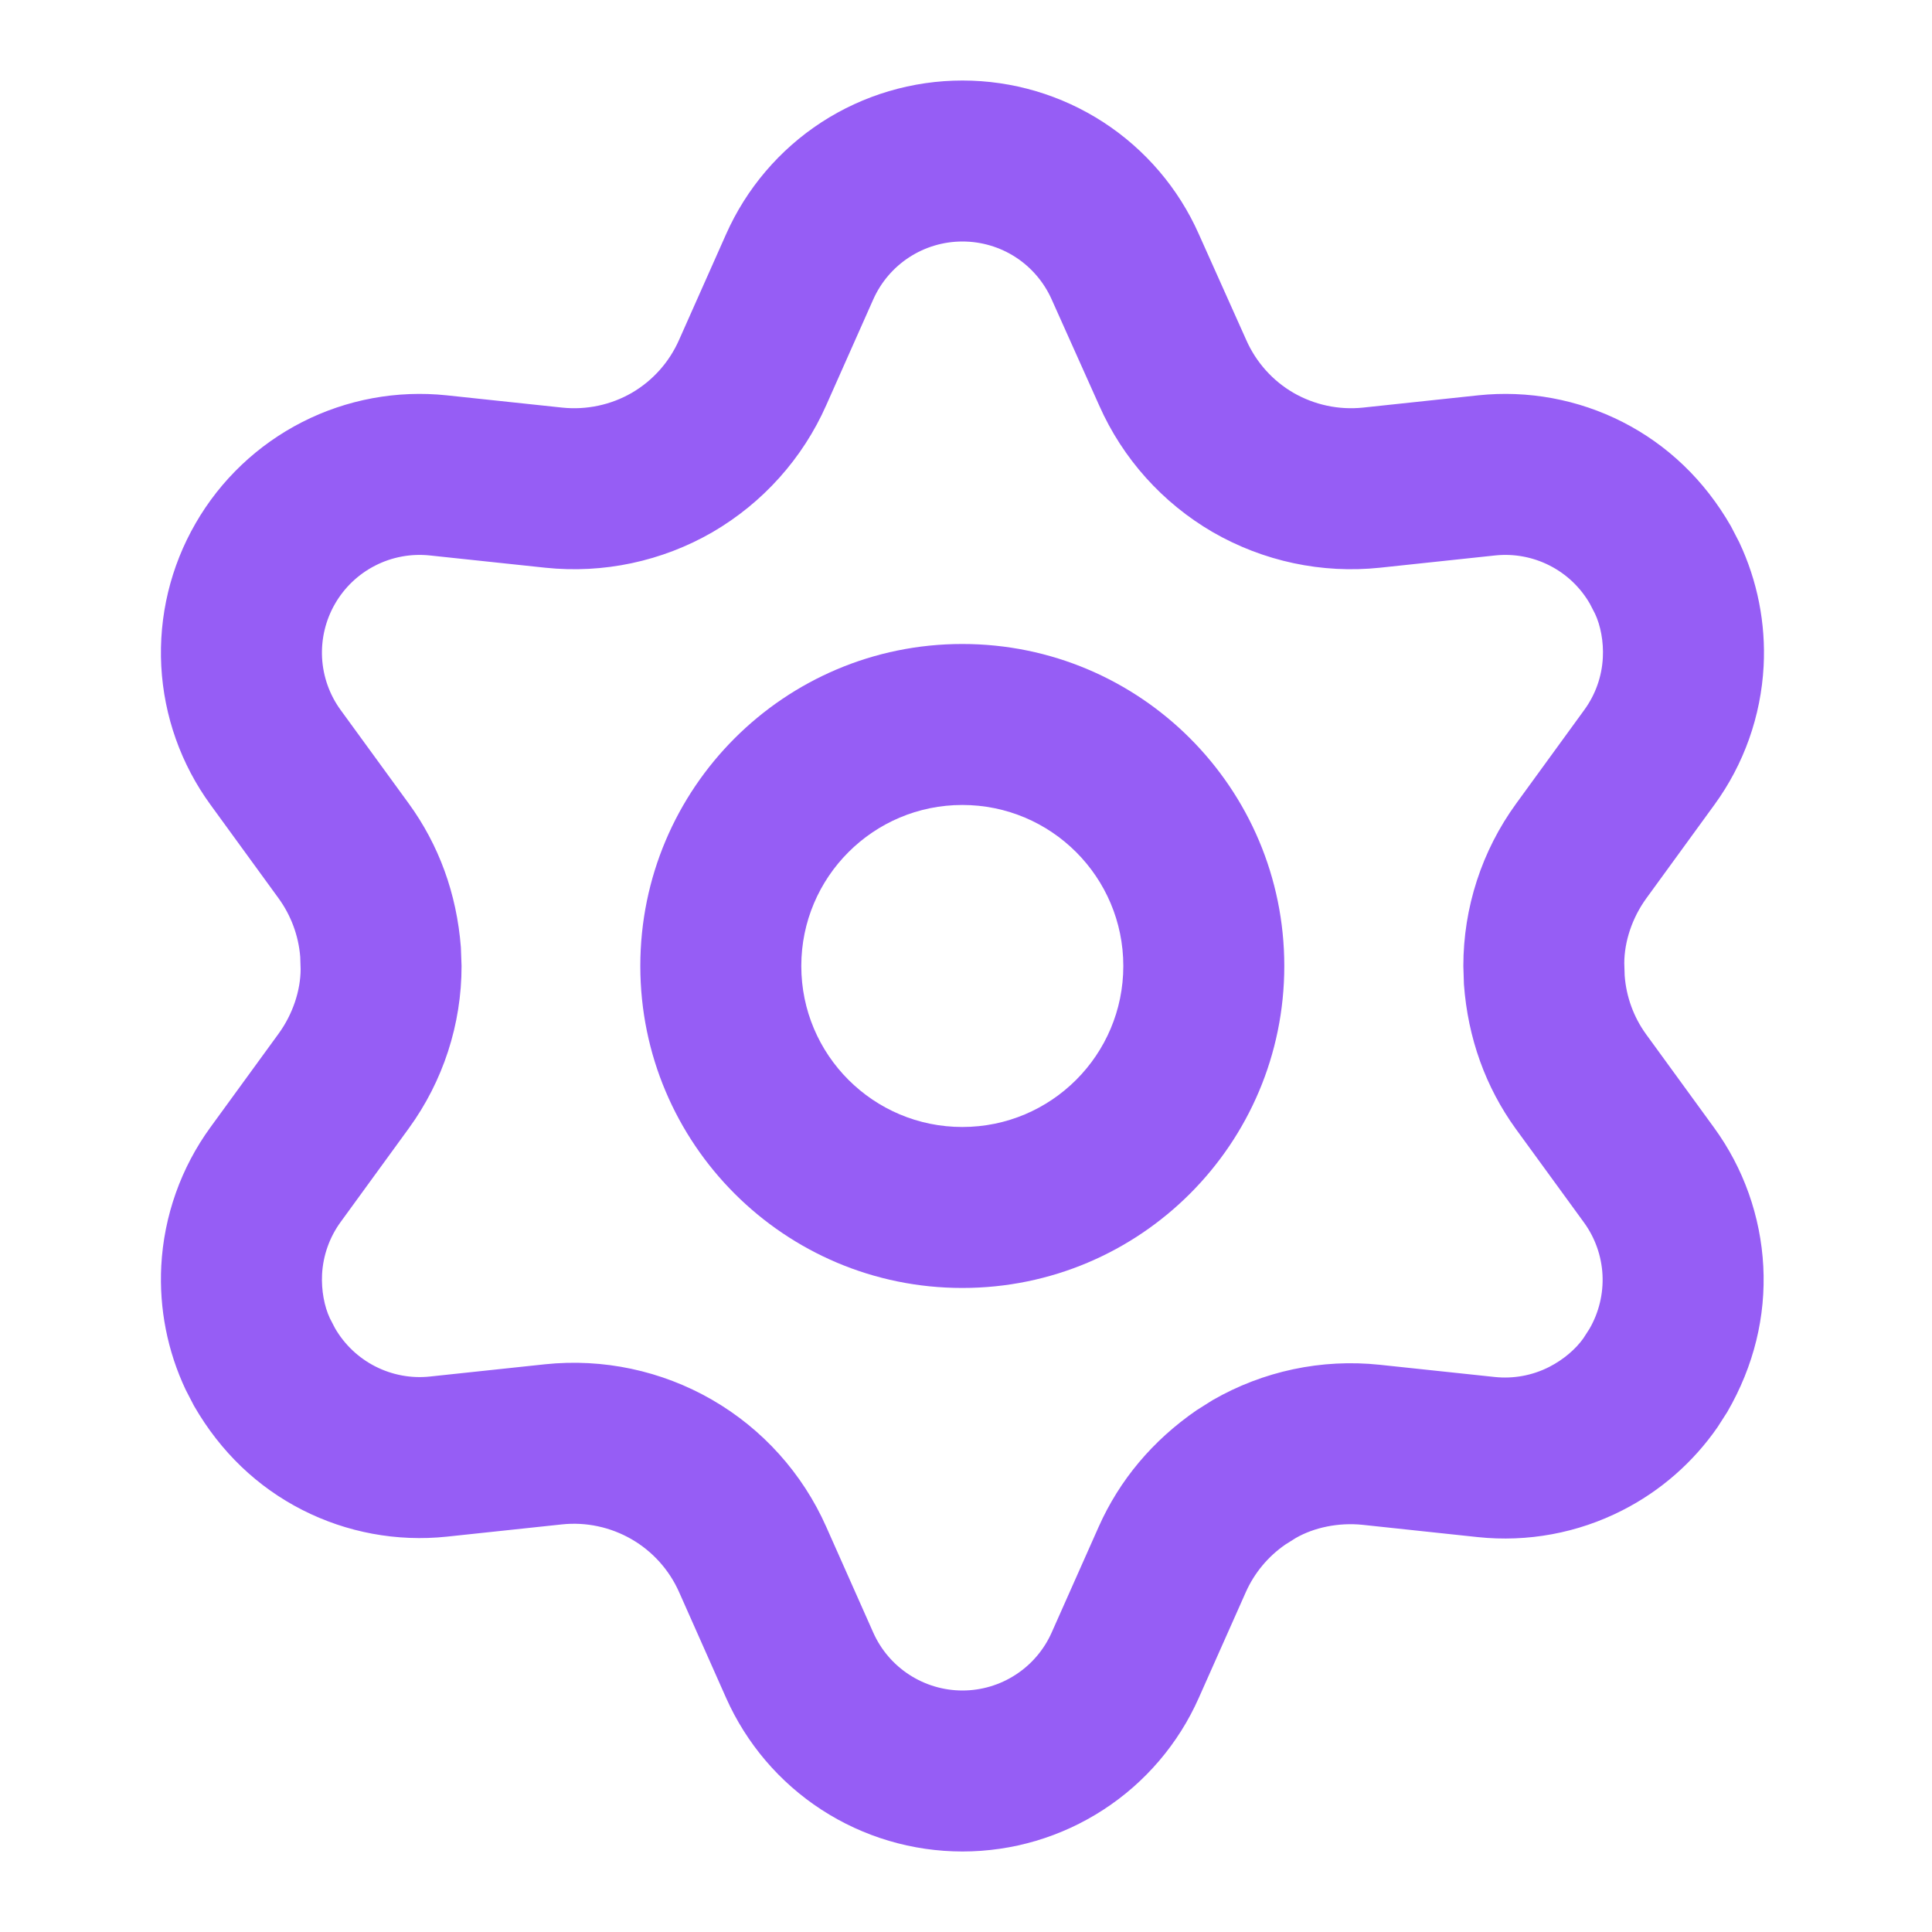
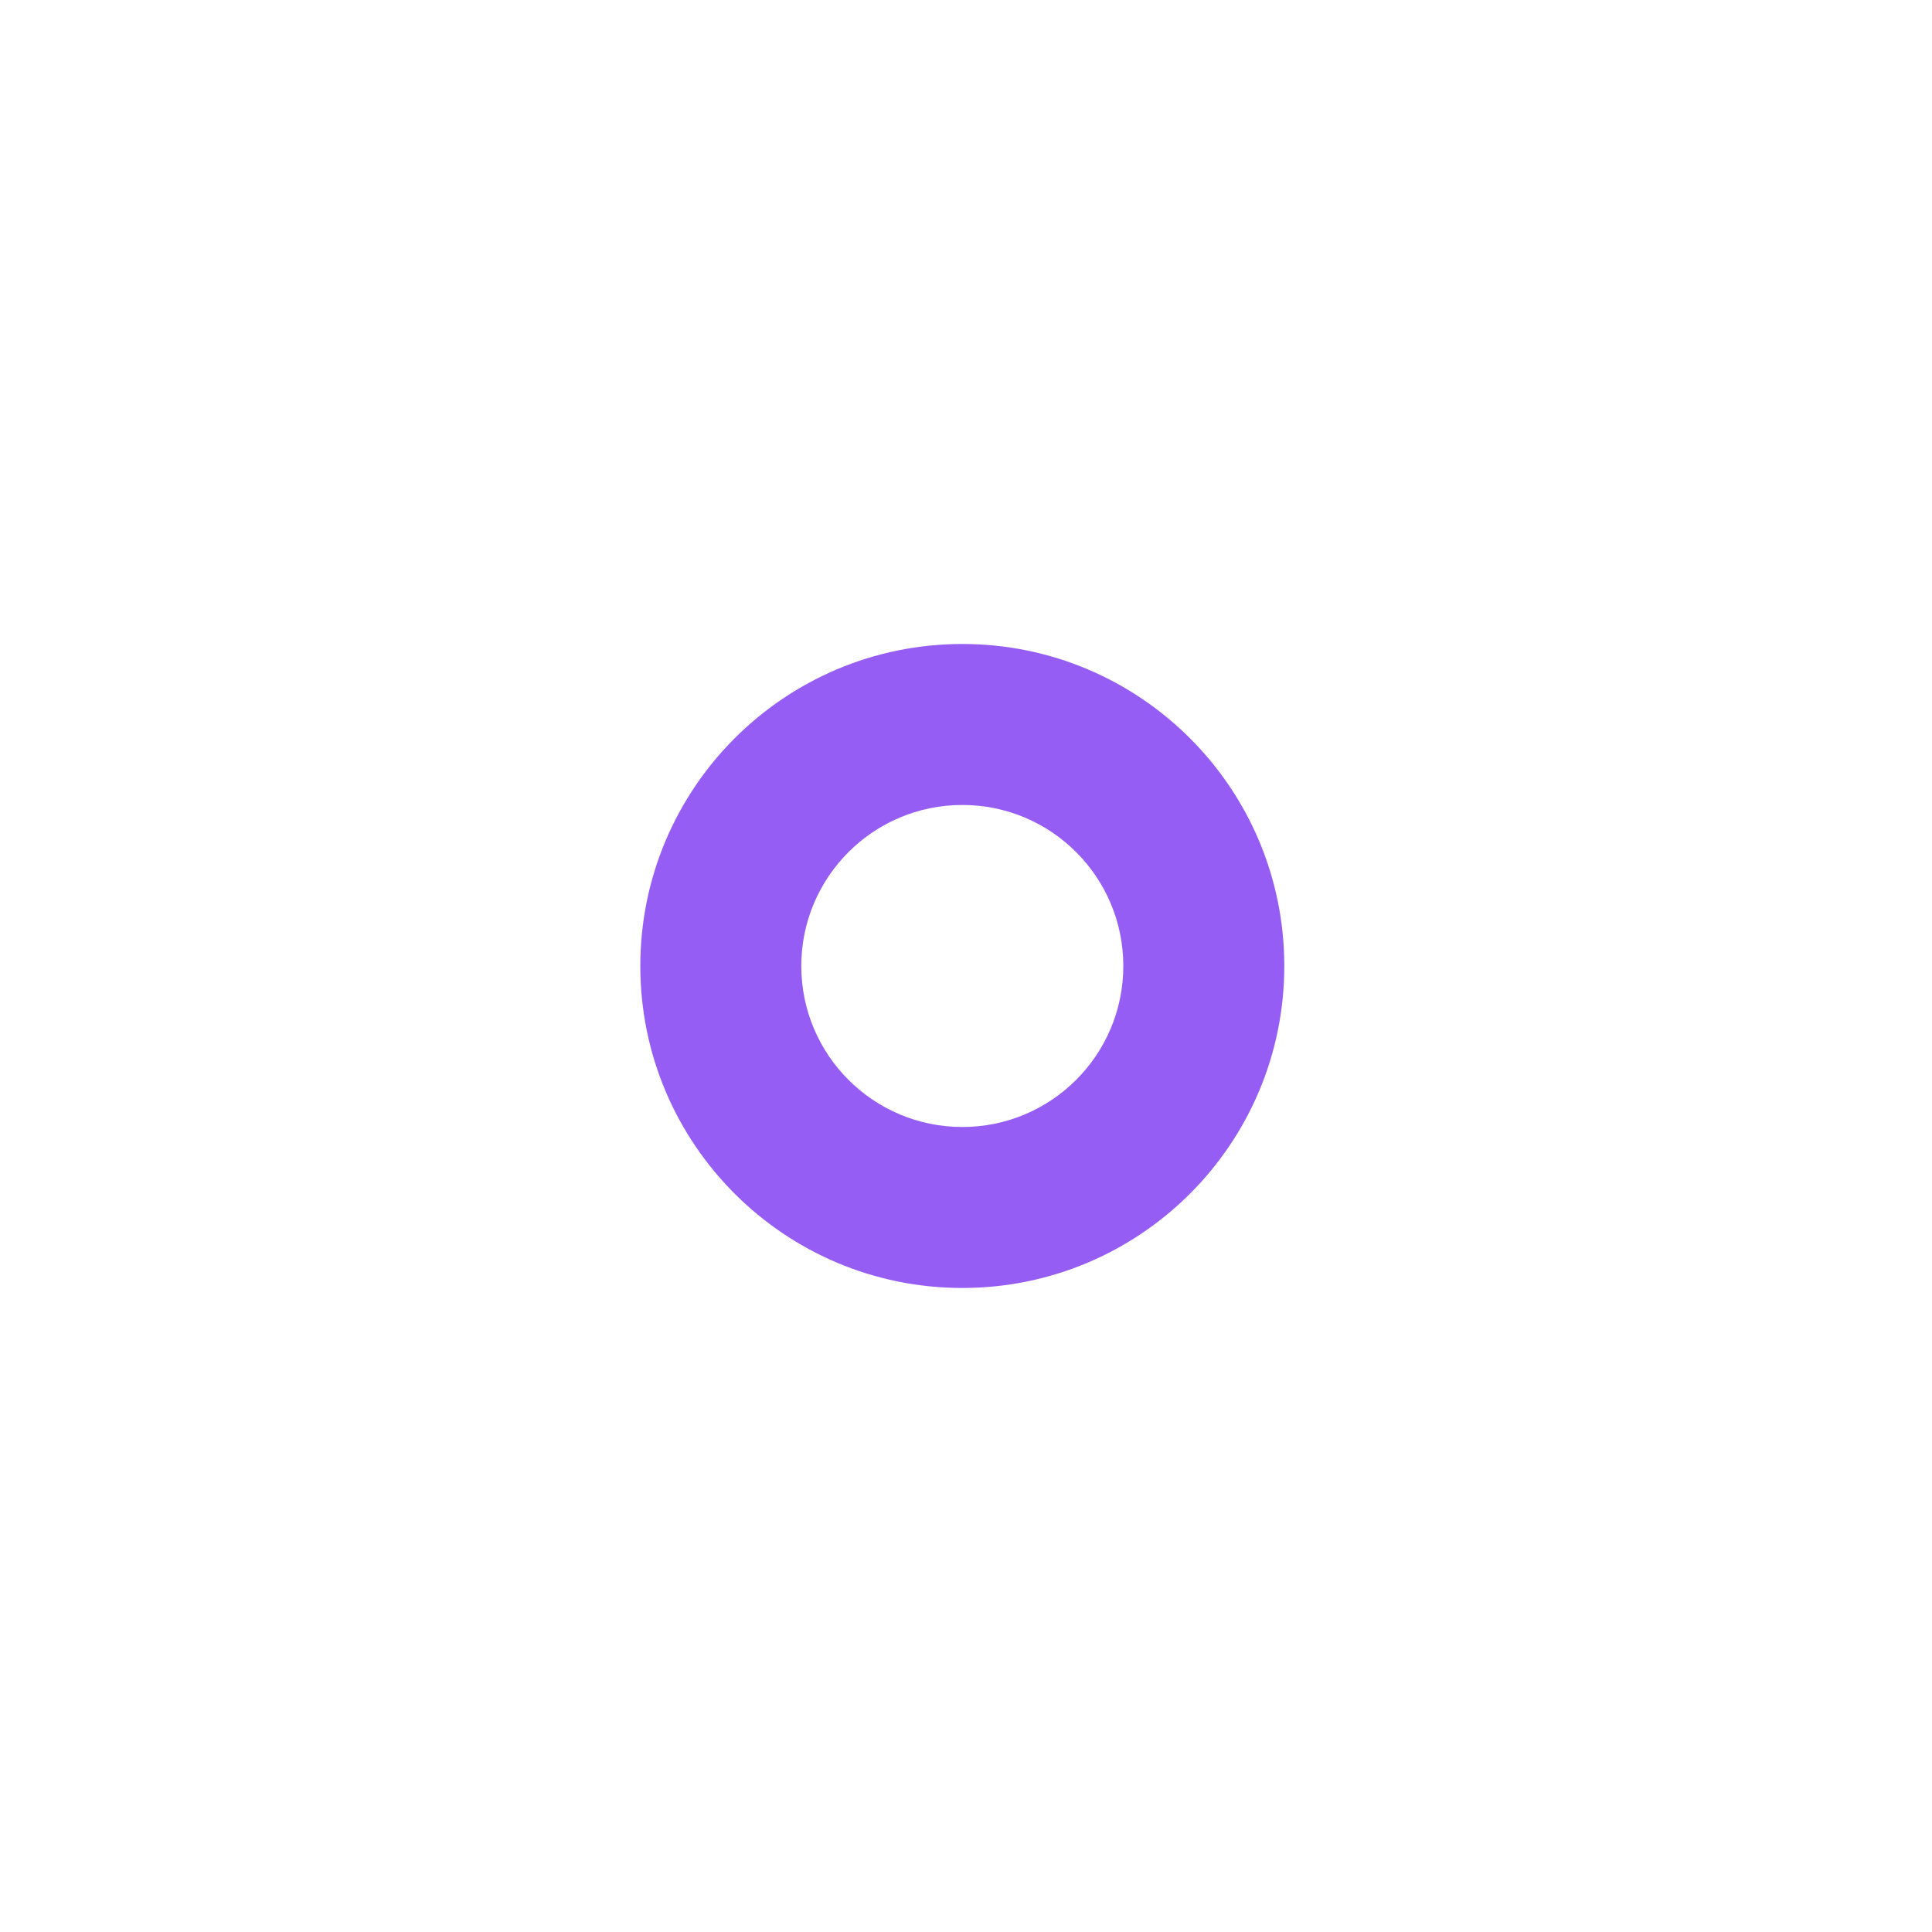
<svg xmlns="http://www.w3.org/2000/svg" width="40" height="40" viewBox="0 0 40 40" fill="none">
  <g id="settings-02-outline">
    <g id="Vector">
-       <path d="M19.924 13.333C16.242 13.333 13.257 16.318 13.257 20C13.257 23.682 16.242 26.666 19.924 26.666C23.606 26.666 26.59 23.682 26.59 20C26.59 16.318 23.606 13.333 19.924 13.333ZM19.924 16.666C21.765 16.666 23.257 18.159 23.257 20C23.257 21.841 21.765 23.333 19.924 23.333C18.083 23.333 16.59 21.841 16.59 20C16.59 18.159 18.083 16.666 19.924 16.666Z" fill="#965DF5" />
-       <path d="M19.927 1.667C18.891 1.667 17.877 1.967 17.008 2.531C16.14 3.096 15.454 3.901 15.033 4.848L14.059 7.038C13.855 7.5 13.512 7.883 13.078 8.135C12.646 8.384 12.141 8.491 11.64 8.439L9.251 8.185C8.22 8.076 7.18 8.268 6.257 8.738C5.334 9.209 4.567 9.936 4.05 10.834C3.532 11.729 3.285 12.757 3.339 13.792C3.394 14.826 3.747 15.823 4.357 16.66L5.768 18.599C6.026 18.954 6.181 19.374 6.216 19.811L6.224 20.065C6.223 20.503 6.064 20.994 5.768 21.401L4.357 23.339C3.747 24.177 3.394 25.173 3.339 26.208C3.293 27.093 3.467 27.975 3.845 28.775L4.017 29.107C4.568 30.064 5.335 30.791 6.258 31.261C7.18 31.731 8.22 31.923 9.249 31.815L11.635 31.561C12.133 31.508 12.639 31.616 13.076 31.868C13.51 32.119 13.855 32.502 14.059 32.961L15.033 35.153C15.454 36.099 16.14 36.904 17.008 37.468C17.877 38.033 18.891 38.333 19.927 38.333C20.963 38.333 21.976 38.033 22.845 37.468C23.714 36.904 24.4 36.099 24.82 35.152L25.794 32.962C25.971 32.565 26.256 32.223 26.615 31.976L26.829 31.842C27.207 31.625 27.712 31.518 28.213 31.57L30.595 31.824C31.626 31.933 32.666 31.741 33.589 31.27C34.378 30.869 35.055 30.277 35.559 29.549L35.761 29.234C36.314 28.28 36.561 27.252 36.507 26.217C36.452 25.183 36.099 24.186 35.489 23.349L34.078 21.41C33.823 21.057 33.669 20.636 33.637 20.197L33.629 19.942C33.63 19.496 33.79 19.006 34.086 18.598L35.496 16.66C36.106 15.823 36.459 14.826 36.514 13.792C36.56 12.907 36.386 12.025 36.008 11.225L35.836 10.893C35.286 9.936 34.519 9.209 33.596 8.738C32.673 8.268 31.633 8.076 30.603 8.185L28.219 8.439C27.72 8.491 27.215 8.384 26.778 8.132C26.349 7.883 26.006 7.5 25.803 7.041L24.818 4.842C24.4 3.901 23.714 3.096 22.845 2.531C21.976 1.967 20.963 1.667 19.927 1.667ZM19.927 5C20.318 5 20.701 5.113 21.029 5.326C21.356 5.539 21.615 5.843 21.774 6.2L22.758 8.396C23.242 9.491 24.066 10.411 25.108 11.017C26.159 11.623 27.368 11.88 28.569 11.754L30.955 11.5C31.343 11.459 31.735 11.531 32.084 11.709C32.432 11.886 32.721 12.161 32.916 12.499L33.025 12.71C33.137 12.95 33.203 13.283 33.185 13.617C33.165 14.007 33.031 14.383 32.801 14.698L31.39 16.638C30.679 17.615 30.297 18.792 30.297 20L30.309 20.378C30.391 21.497 30.76 22.509 31.379 23.367L32.794 25.31C33.024 25.626 33.157 26.002 33.178 26.392C33.198 26.782 33.105 27.17 32.91 27.509L32.782 27.708C32.629 27.925 32.374 28.148 32.076 28.3C31.727 28.478 31.335 28.55 30.946 28.509L28.564 28.256C27.361 28.129 26.151 28.386 25.105 28.989L24.778 29.195C23.86 29.826 23.177 30.647 22.749 31.606L21.774 33.799C21.615 34.157 21.356 34.46 21.028 34.673C20.701 34.886 20.318 35 19.927 35C19.535 35 19.153 34.886 18.825 34.673C18.497 34.46 18.238 34.157 18.079 33.799L17.105 31.608C16.615 30.505 15.788 29.584 14.741 28.98C13.695 28.377 12.485 28.12 11.284 28.246L8.898 28.5C8.512 28.541 8.119 28.468 7.77 28.29C7.422 28.113 7.132 27.838 6.936 27.499L6.828 27.29C6.716 27.049 6.651 26.717 6.668 26.383C6.689 25.993 6.822 25.617 7.052 25.301L8.463 23.362C9.174 22.385 9.557 21.207 9.556 20L9.542 19.615C9.456 18.499 9.084 17.491 8.464 16.638L7.052 14.699C6.822 14.383 6.689 14.007 6.668 13.617C6.648 13.227 6.741 12.839 6.936 12.501C7.132 12.161 7.422 11.886 7.77 11.709C8.118 11.531 8.511 11.459 8.899 11.5L11.29 11.754C12.492 11.88 13.702 11.623 14.748 11.02C15.795 10.411 16.619 9.491 17.107 8.388L18.079 6.201C18.238 5.843 18.497 5.539 18.825 5.326C19.153 5.113 19.535 5 19.927 5Z" fill="#965DF5" />
+       <path d="M19.924 13.333C16.242 13.333 13.257 16.318 13.257 20C13.257 23.682 16.242 26.666 19.924 26.666C23.606 26.666 26.59 23.682 26.59 20C26.59 16.318 23.606 13.333 19.924 13.333M19.924 16.666C21.765 16.666 23.257 18.159 23.257 20C23.257 21.841 21.765 23.333 19.924 23.333C18.083 23.333 16.59 21.841 16.59 20C16.59 18.159 18.083 16.666 19.924 16.666Z" fill="#965DF5" />
    </g>
  </g>
</svg>